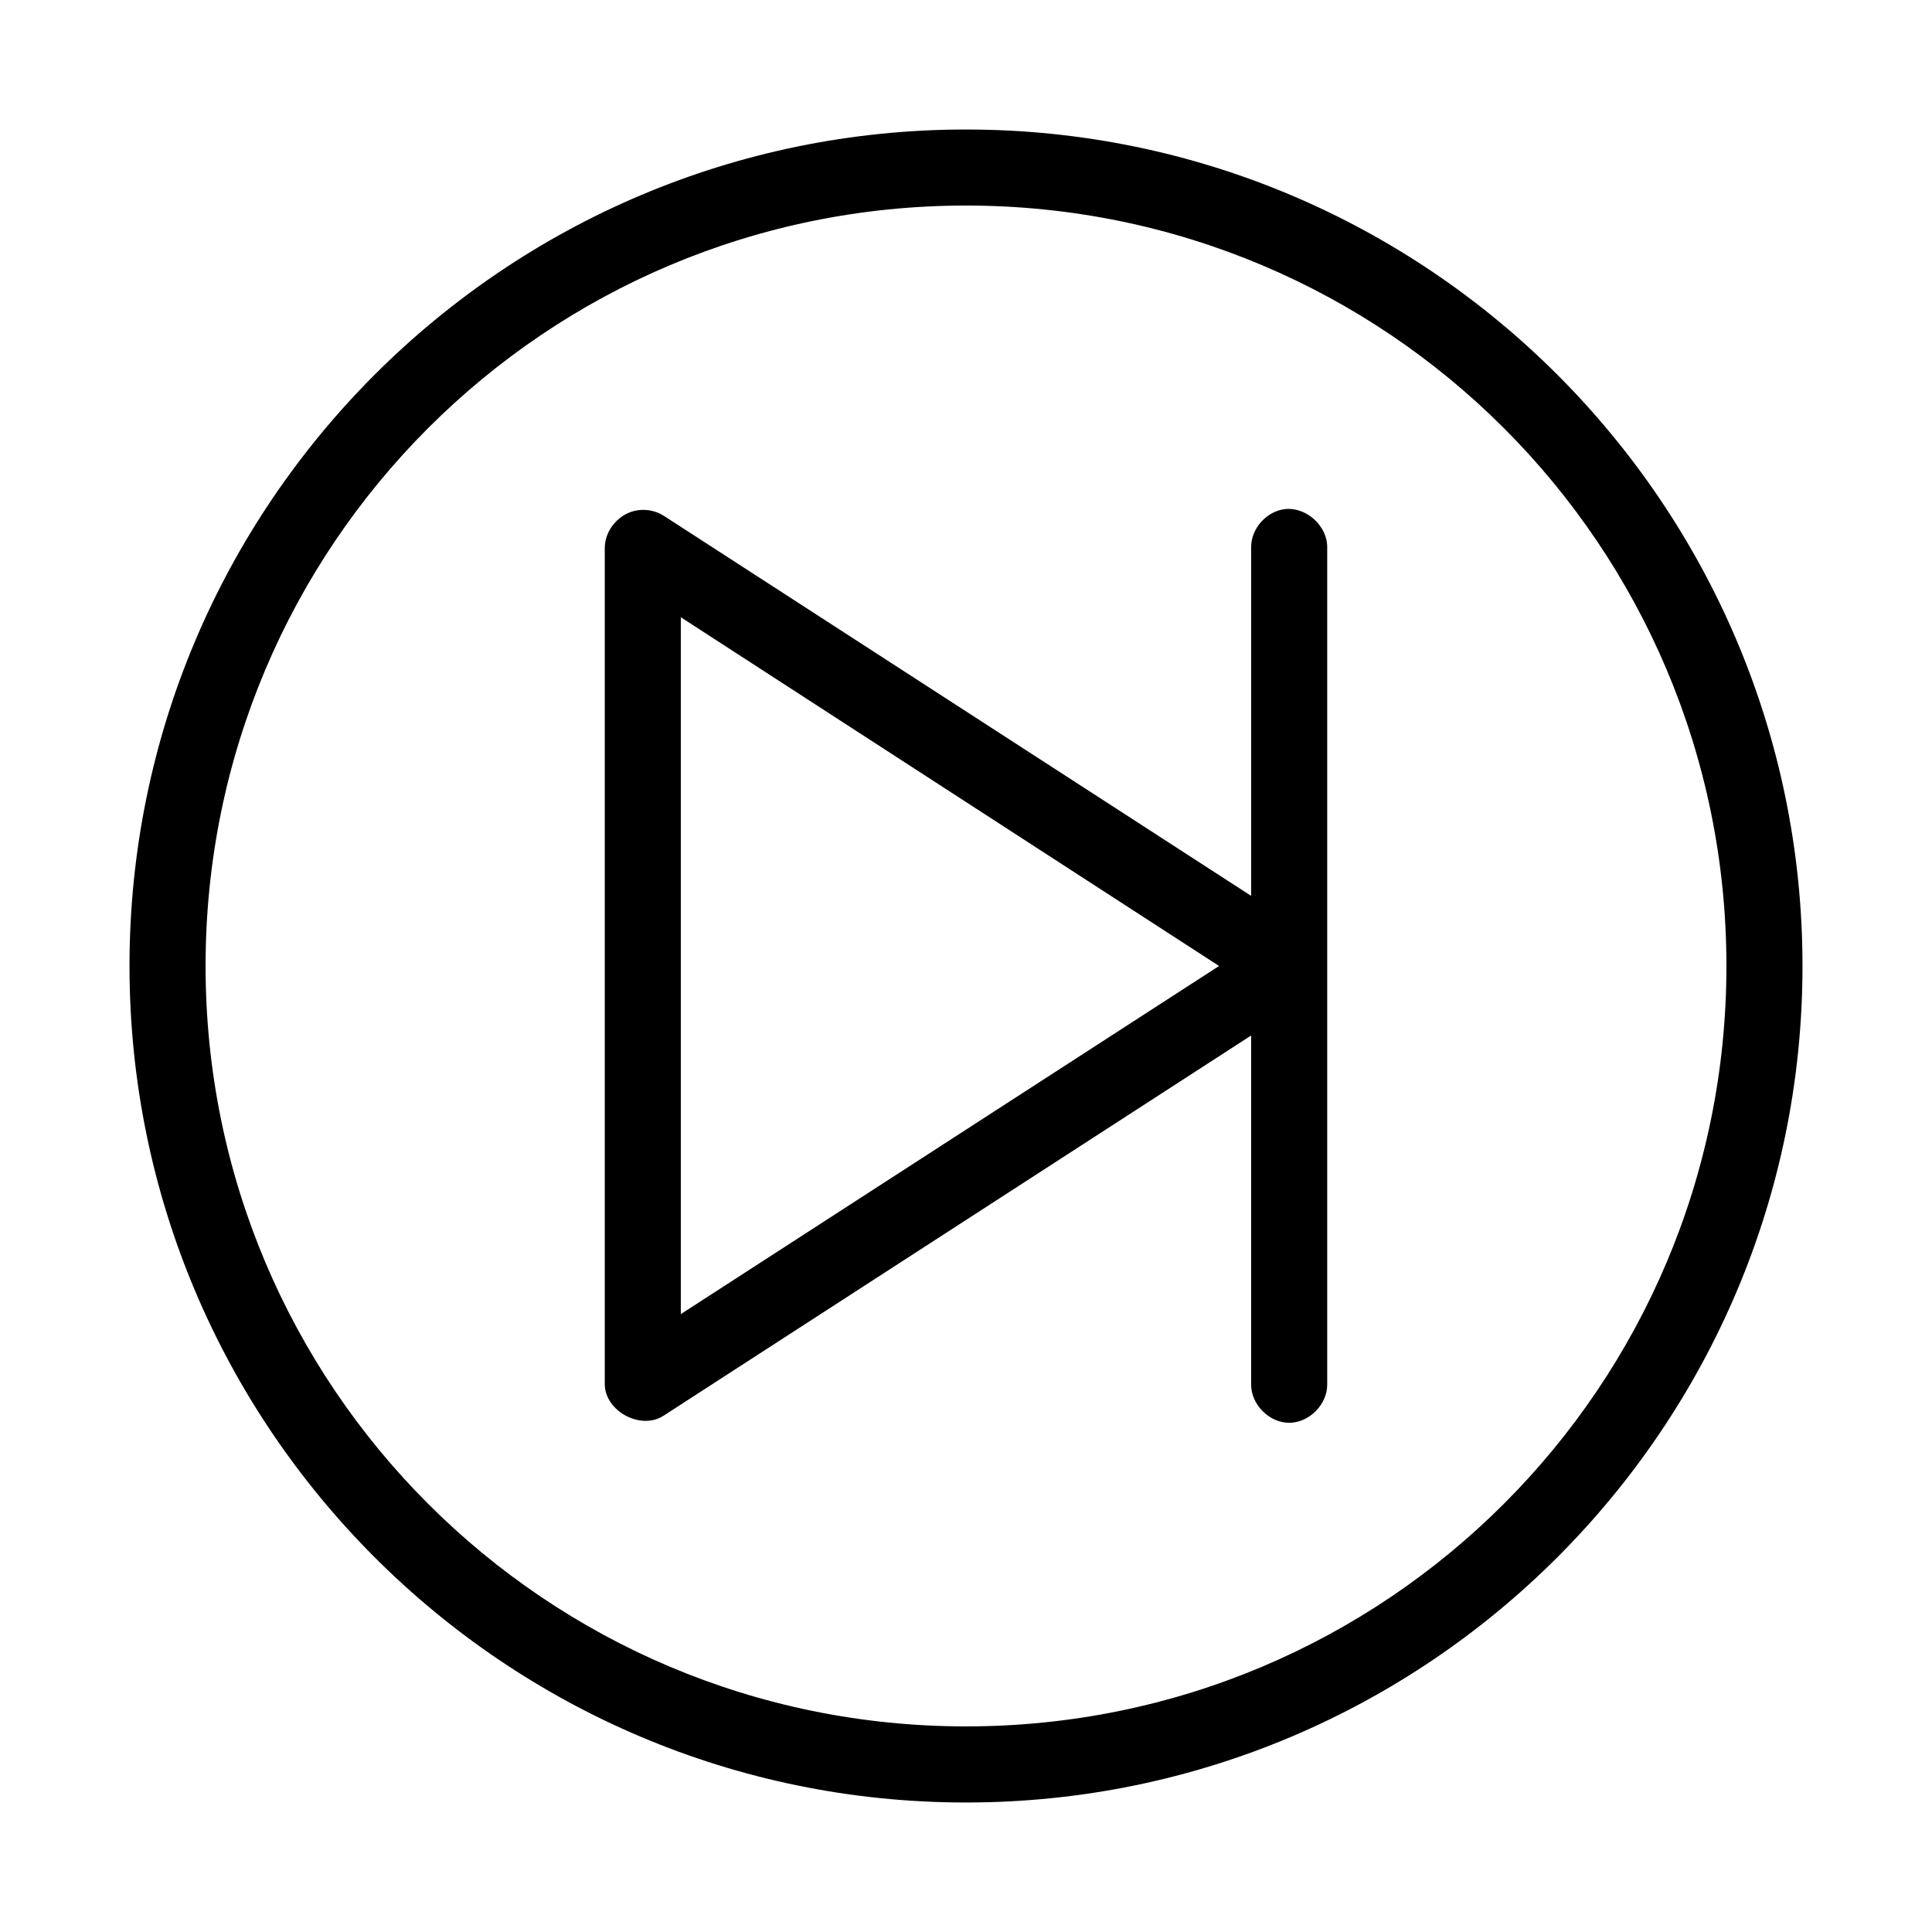
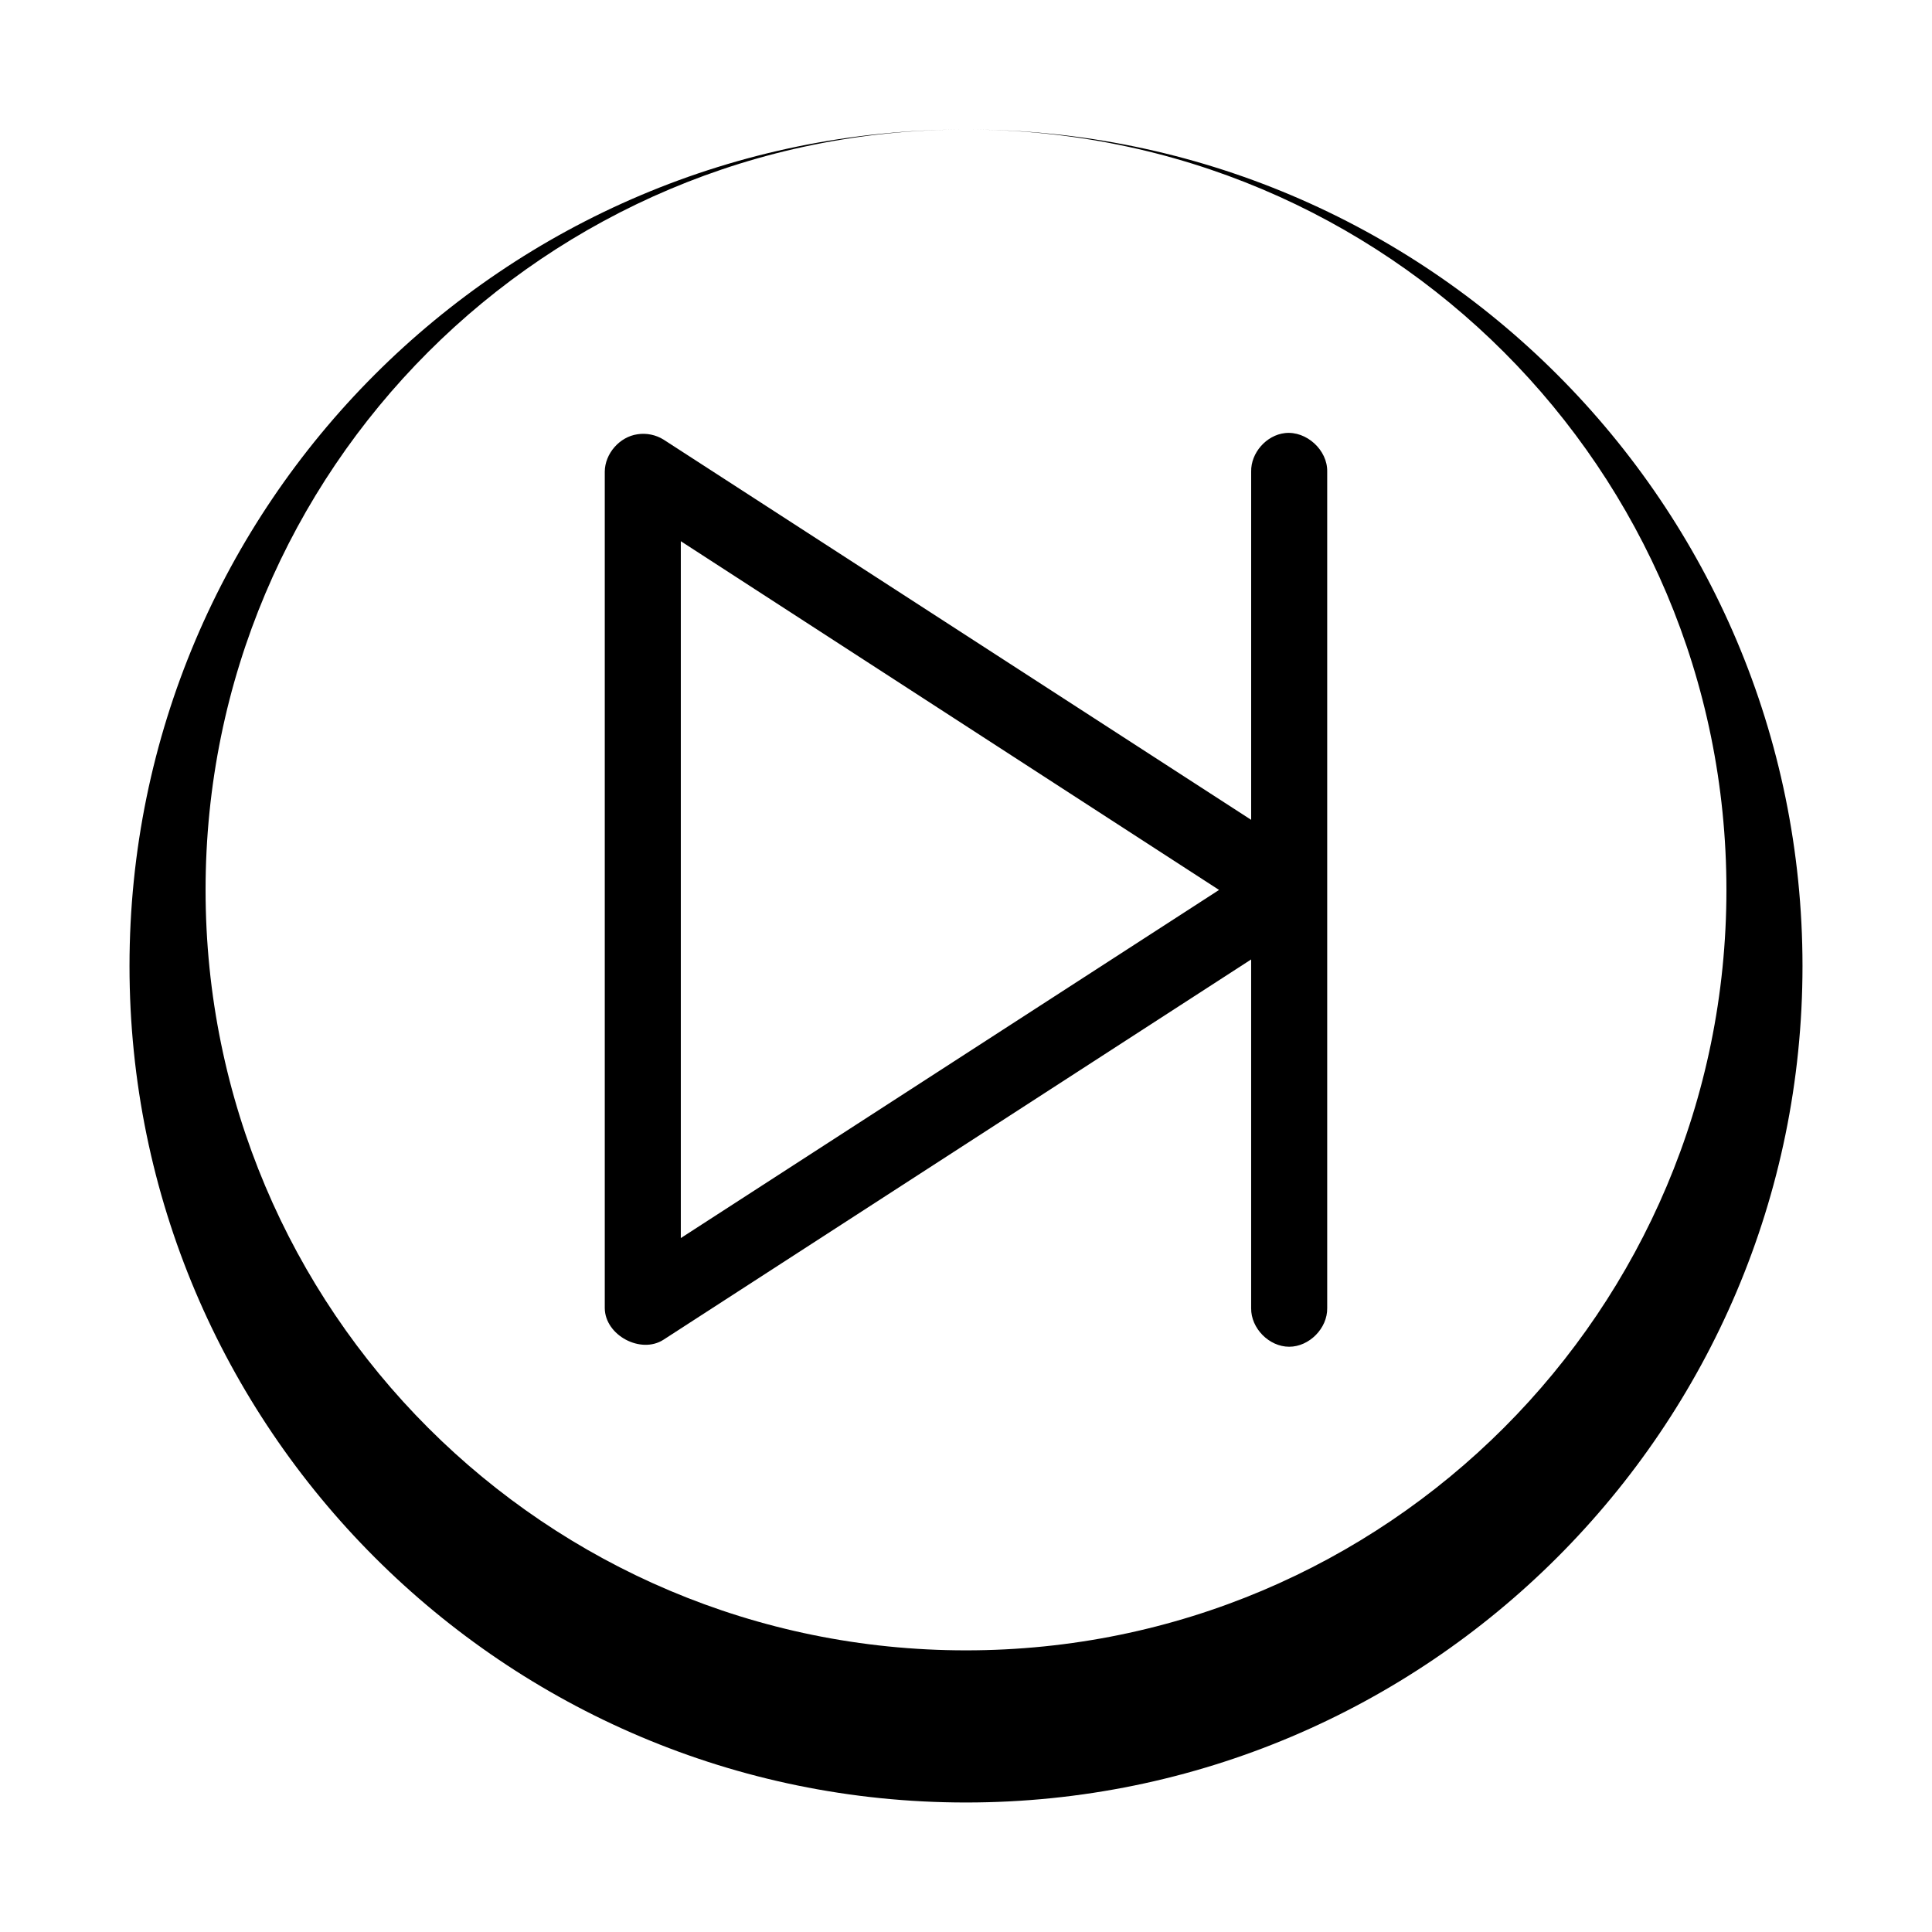
<svg xmlns="http://www.w3.org/2000/svg" fill="#000000" width="800px" height="800px" version="1.1" viewBox="144 144 512 512">
-   <path d="m400 178.32c-122.31 0-221.68 99.363-221.68 221.68 0 122.31 99.367 221.68 221.68 221.68s221.68-99.367 221.68-221.68c0-122.31-99.367-221.68-221.68-221.68zm0 20.152c111.42 0 201.52 90.105 201.52 201.52s-90.105 201.52-201.52 201.52-201.52-90.105-201.52-201.52 90.105-201.52 201.52-201.52zm84.543 80.449c-4.949 0.547-9.082 5.254-8.973 10.234v92.262l-155.71-100.76c-2.043-1.281-4.551-1.793-6.93-1.418-4.734 0.672-8.633 5.137-8.66 9.918-0.016 0.316-0.016 0.629 0 0.945v220.73c0.066 7.188 9.566 12.273 15.586 8.344l155.71-100.76v92.418c-0.074 5.324 4.754 10.219 10.078 10.219 5.324 0 10.152-4.894 10.078-10.219v-221.68c0.125-5.715-5.496-10.859-11.18-10.234zm-160.12 28.656 142.64 92.418-142.64 92.258z" />
+   <path d="m400 178.32c-122.31 0-221.68 99.363-221.68 221.68 0 122.31 99.367 221.68 221.68 221.68s221.68-99.367 221.68-221.68c0-122.31-99.367-221.68-221.68-221.68zc111.42 0 201.52 90.105 201.52 201.52s-90.105 201.52-201.52 201.52-201.52-90.105-201.52-201.52 90.105-201.52 201.52-201.52zm84.543 80.449c-4.949 0.547-9.082 5.254-8.973 10.234v92.262l-155.71-100.76c-2.043-1.281-4.551-1.793-6.93-1.418-4.734 0.672-8.633 5.137-8.66 9.918-0.016 0.316-0.016 0.629 0 0.945v220.73c0.066 7.188 9.566 12.273 15.586 8.344l155.71-100.76v92.418c-0.074 5.324 4.754 10.219 10.078 10.219 5.324 0 10.152-4.894 10.078-10.219v-221.68c0.125-5.715-5.496-10.859-11.18-10.234zm-160.12 28.656 142.64 92.418-142.64 92.258z" />
</svg>